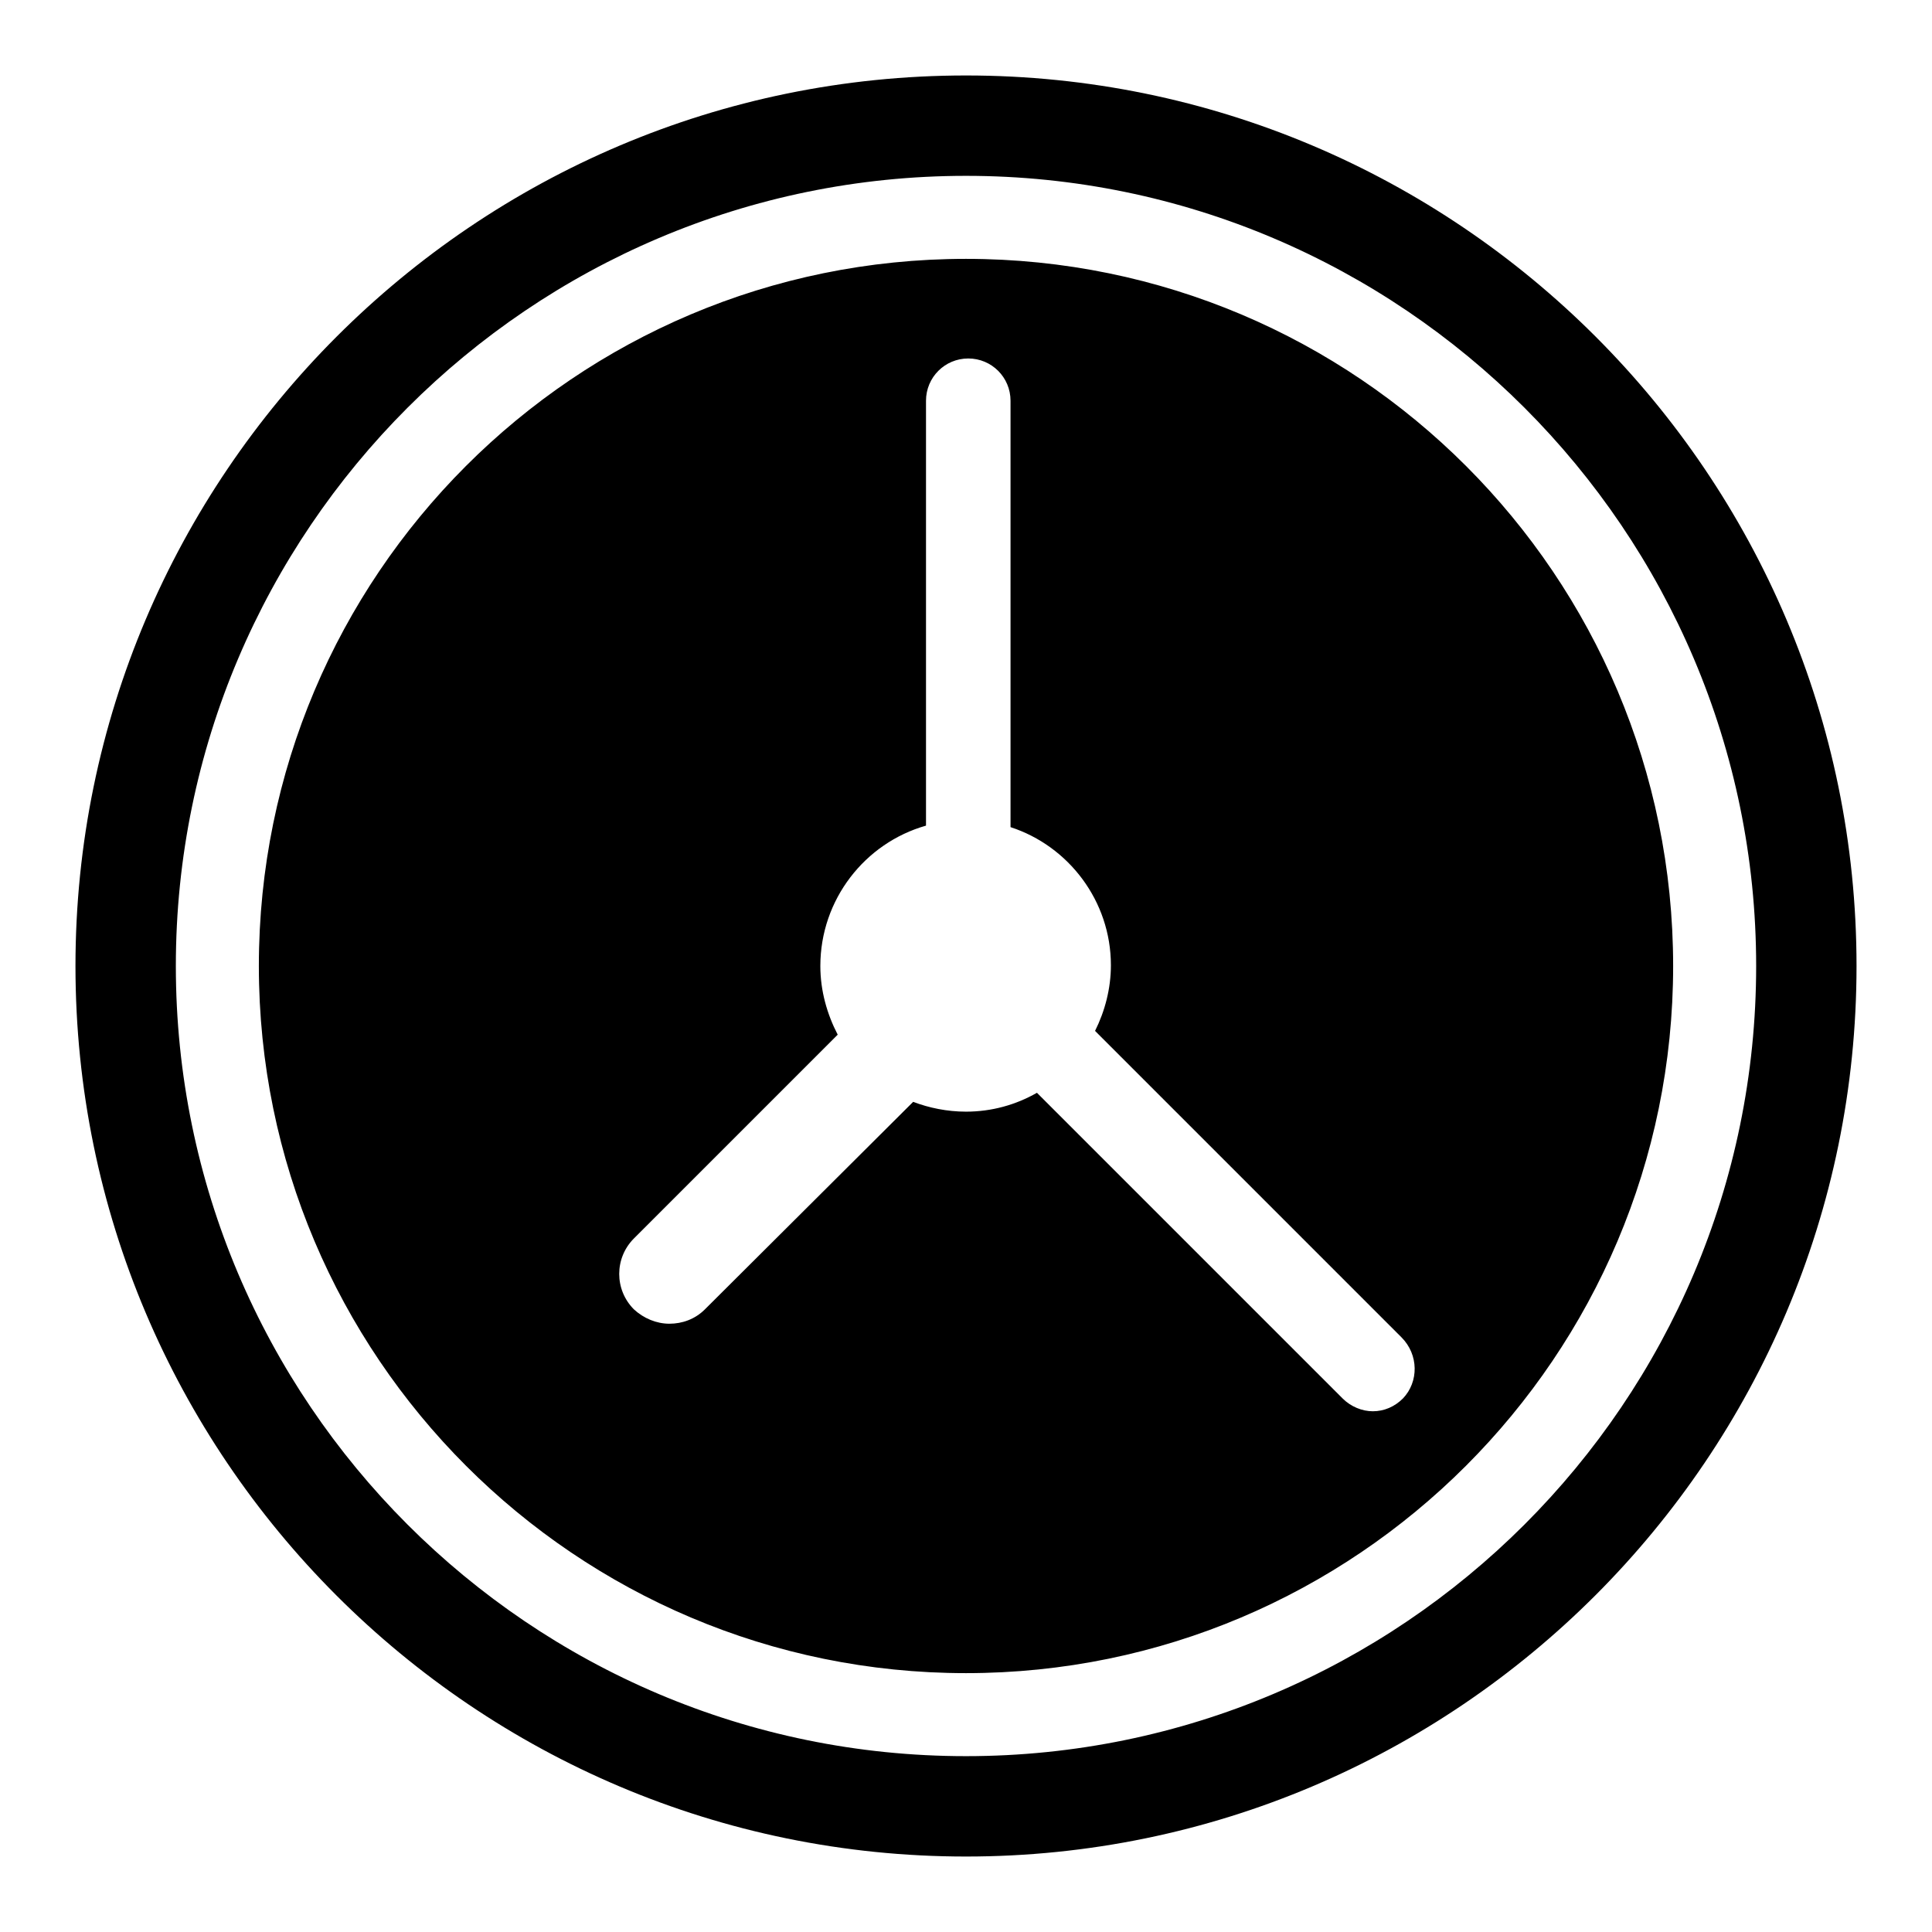
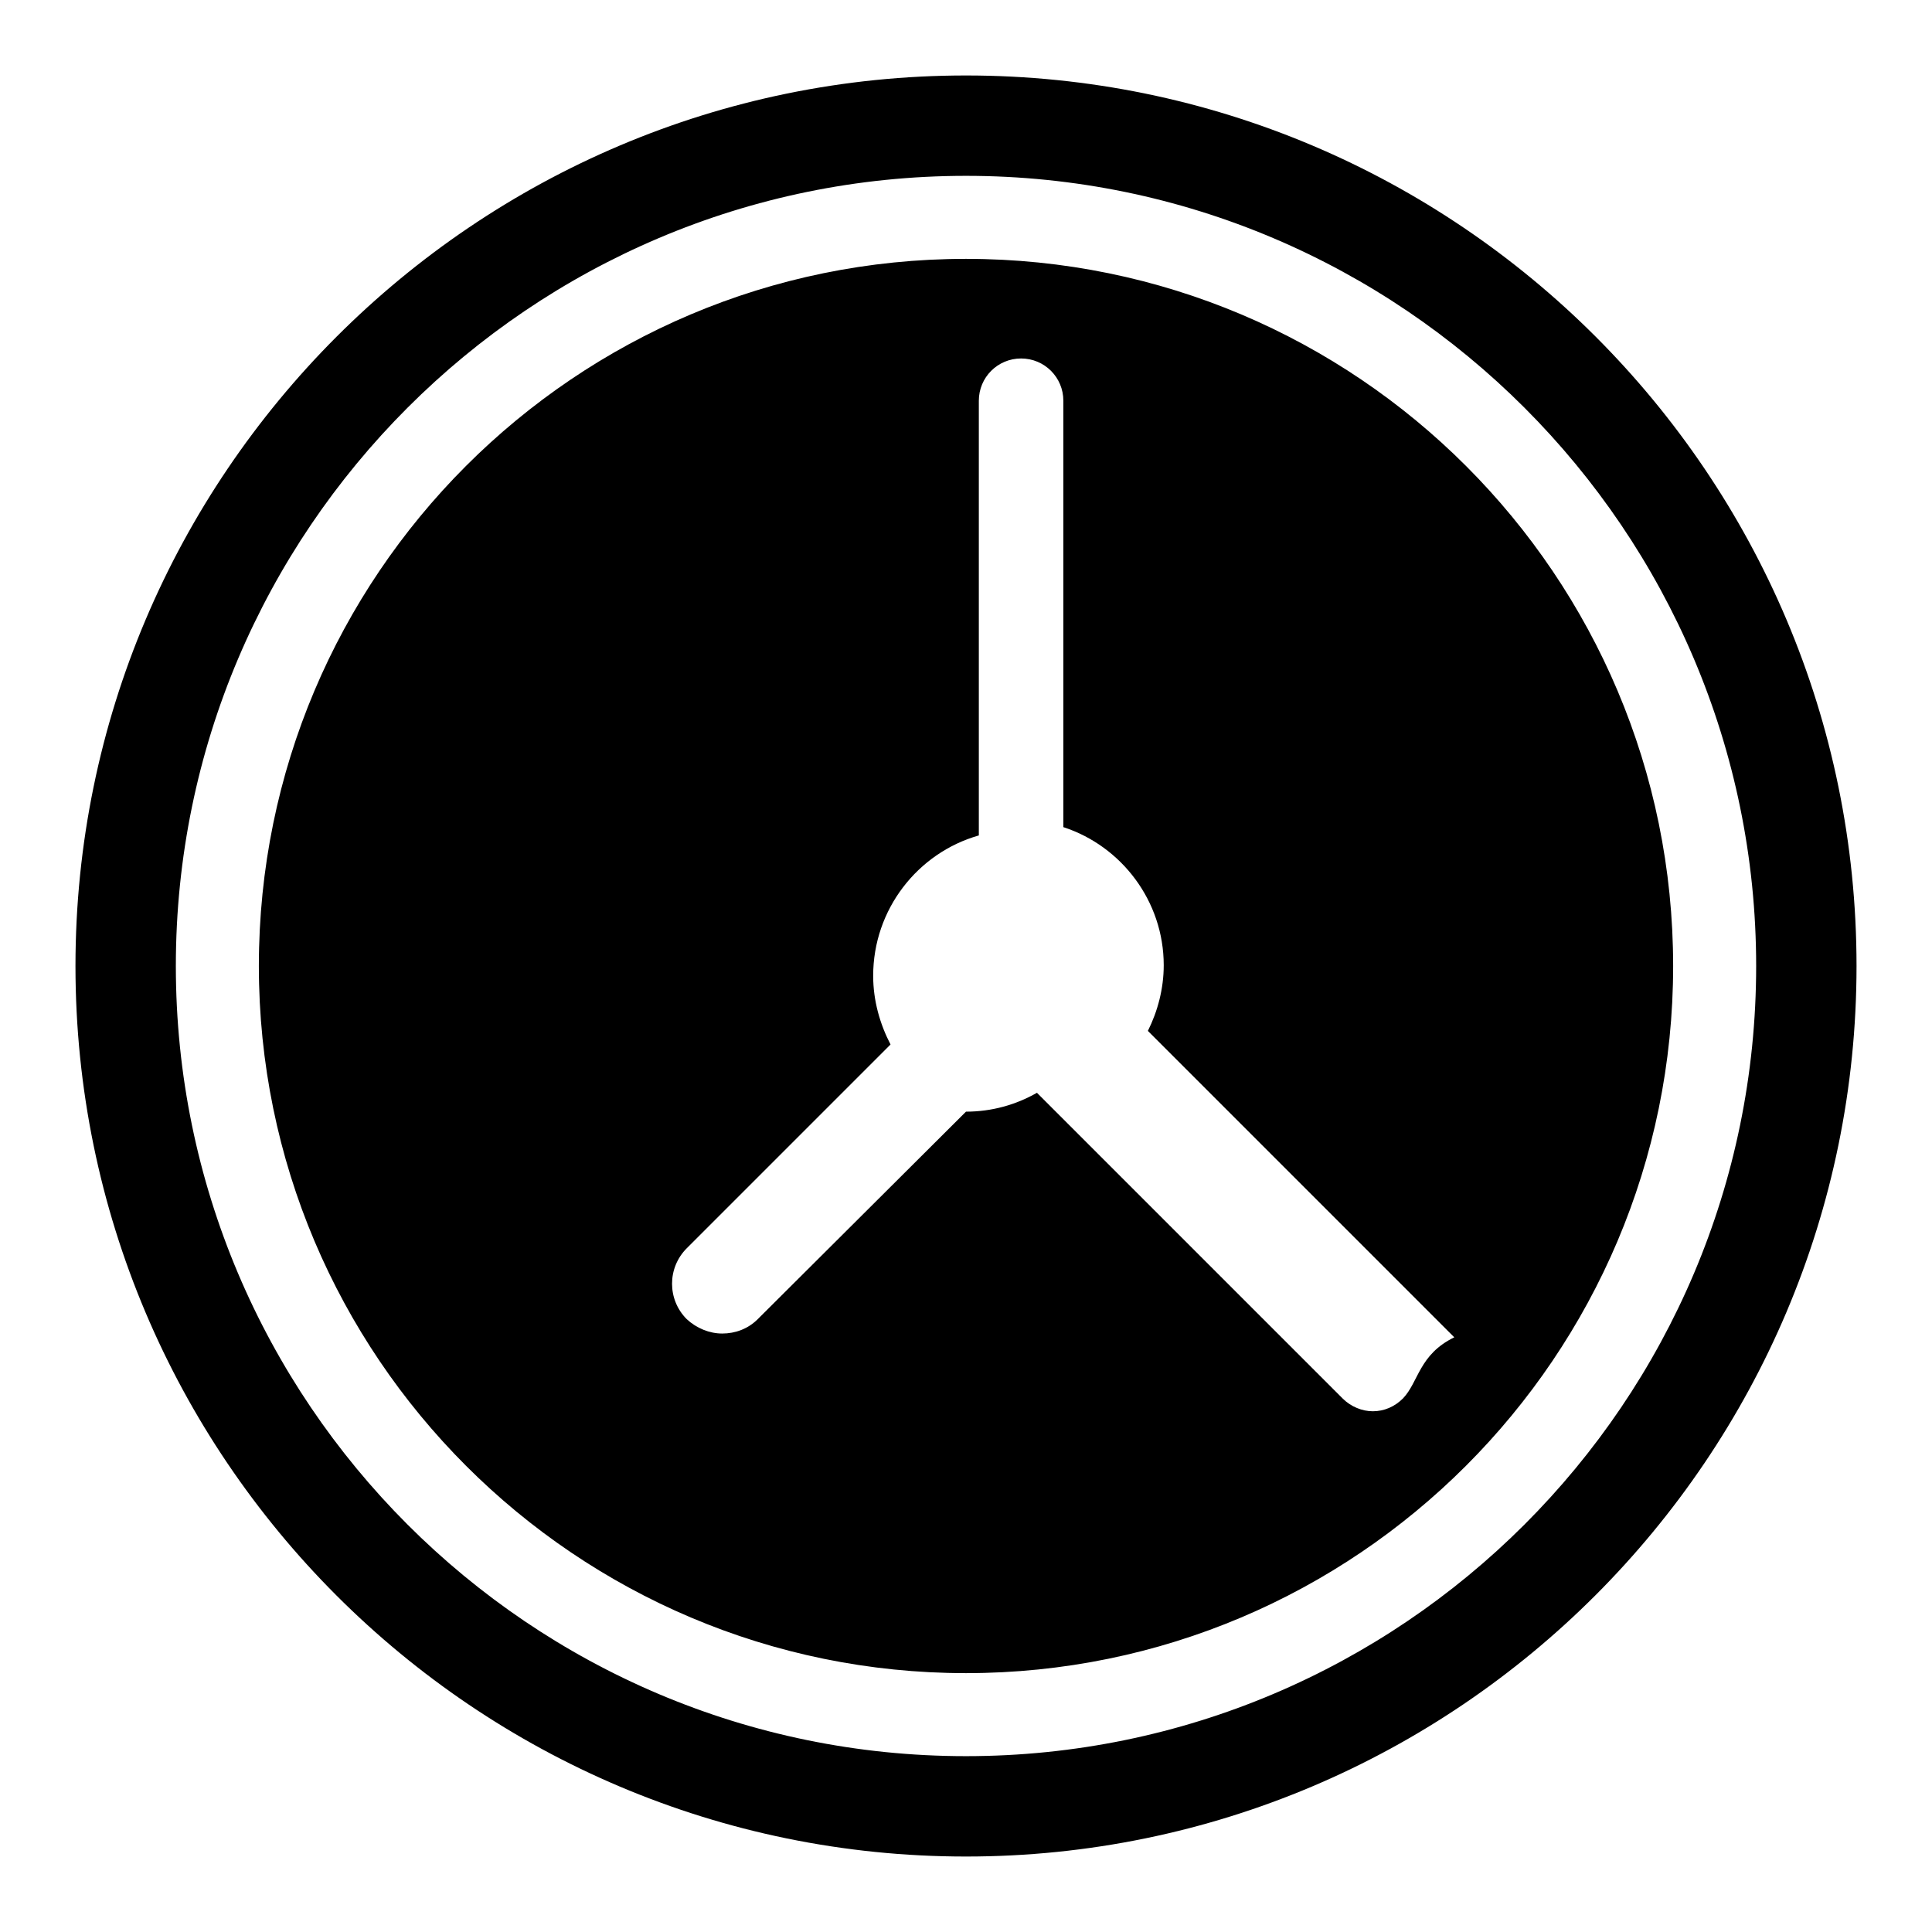
<svg xmlns="http://www.w3.org/2000/svg" version="1.1" x="0px" y="0px" viewBox="0 0 256 256" enable-background="new 0 0 256 256" xml:space="preserve">
  <g>
-     <path fill="#000000" d="M128,246c-65.1,0-118-52.9-118-118C10,63,62.9,10,128,10c65.1,0,118,52.9,118,118 C246,193,193.1,246,128,246L128,246z M128,23.3c-57.7,0-104.7,47-104.7,104.7c0,57.7,46.9,104.7,104.7,104.7 c57.7,0,104.7-46.9,104.7-104.7C232.7,70.3,185.7,23.3,128,23.3z M128,34.3c-51.8,0-93.7,42-93.7,93.7s42,93.7,93.7,93.7 s93.7-42,93.7-93.7S179.8,34.3,128,34.3z M185.9,185.3c-1.1,1.1-2.5,1.7-4,1.7c-1.4,0-2.9-0.6-4-1.7l-40.5-40.5 c-2.8,1.6-6,2.5-9.4,2.5c-2.5,0-4.9-0.5-7-1.3l-27.6,27.5c-1.3,1.3-3,1.9-4.7,1.9s-3.4-0.7-4.7-1.9c-2.6-2.6-2.6-6.8,0-9.4l27-27 c-1.4-2.7-2.3-5.8-2.3-9.1c0-8.8,5.9-16.3,14-18.6V53.1c0-3.1,2.5-5.6,5.6-5.6c3.1,0,5.6,2.5,5.6,5.6v56.5 c7.7,2.5,13.3,9.8,13.3,18.3c0,3.1-0.8,6.1-2.1,8.7l40.6,40.6C188,179.5,188,183.1,185.9,185.3L185.9,185.3z" />
+     <path fill="#000000" d="M128,246c-65.1,0-118-52.9-118-118C10,63,62.9,10,128,10c65.1,0,118,52.9,118,118 C246,193,193.1,246,128,246L128,246z M128,23.3c-57.7,0-104.7,47-104.7,104.7c0,57.7,46.9,104.7,104.7,104.7 c57.7,0,104.7-46.9,104.7-104.7C232.7,70.3,185.7,23.3,128,23.3z M128,34.3c-51.8,0-93.7,42-93.7,93.7s42,93.7,93.7,93.7 s93.7-42,93.7-93.7S179.8,34.3,128,34.3z M185.9,185.3c-1.1,1.1-2.5,1.7-4,1.7c-1.4,0-2.9-0.6-4-1.7l-40.5-40.5 c-2.8,1.6-6,2.5-9.4,2.5l-27.6,27.5c-1.3,1.3-3,1.9-4.7,1.9s-3.4-0.7-4.7-1.9c-2.6-2.6-2.6-6.8,0-9.4l27-27 c-1.4-2.7-2.3-5.8-2.3-9.1c0-8.8,5.9-16.3,14-18.6V53.1c0-3.1,2.5-5.6,5.6-5.6c3.1,0,5.6,2.5,5.6,5.6v56.5 c7.7,2.5,13.3,9.8,13.3,18.3c0,3.1-0.8,6.1-2.1,8.7l40.6,40.6C188,179.5,188,183.1,185.9,185.3L185.9,185.3z" />
  </g>
</svg>